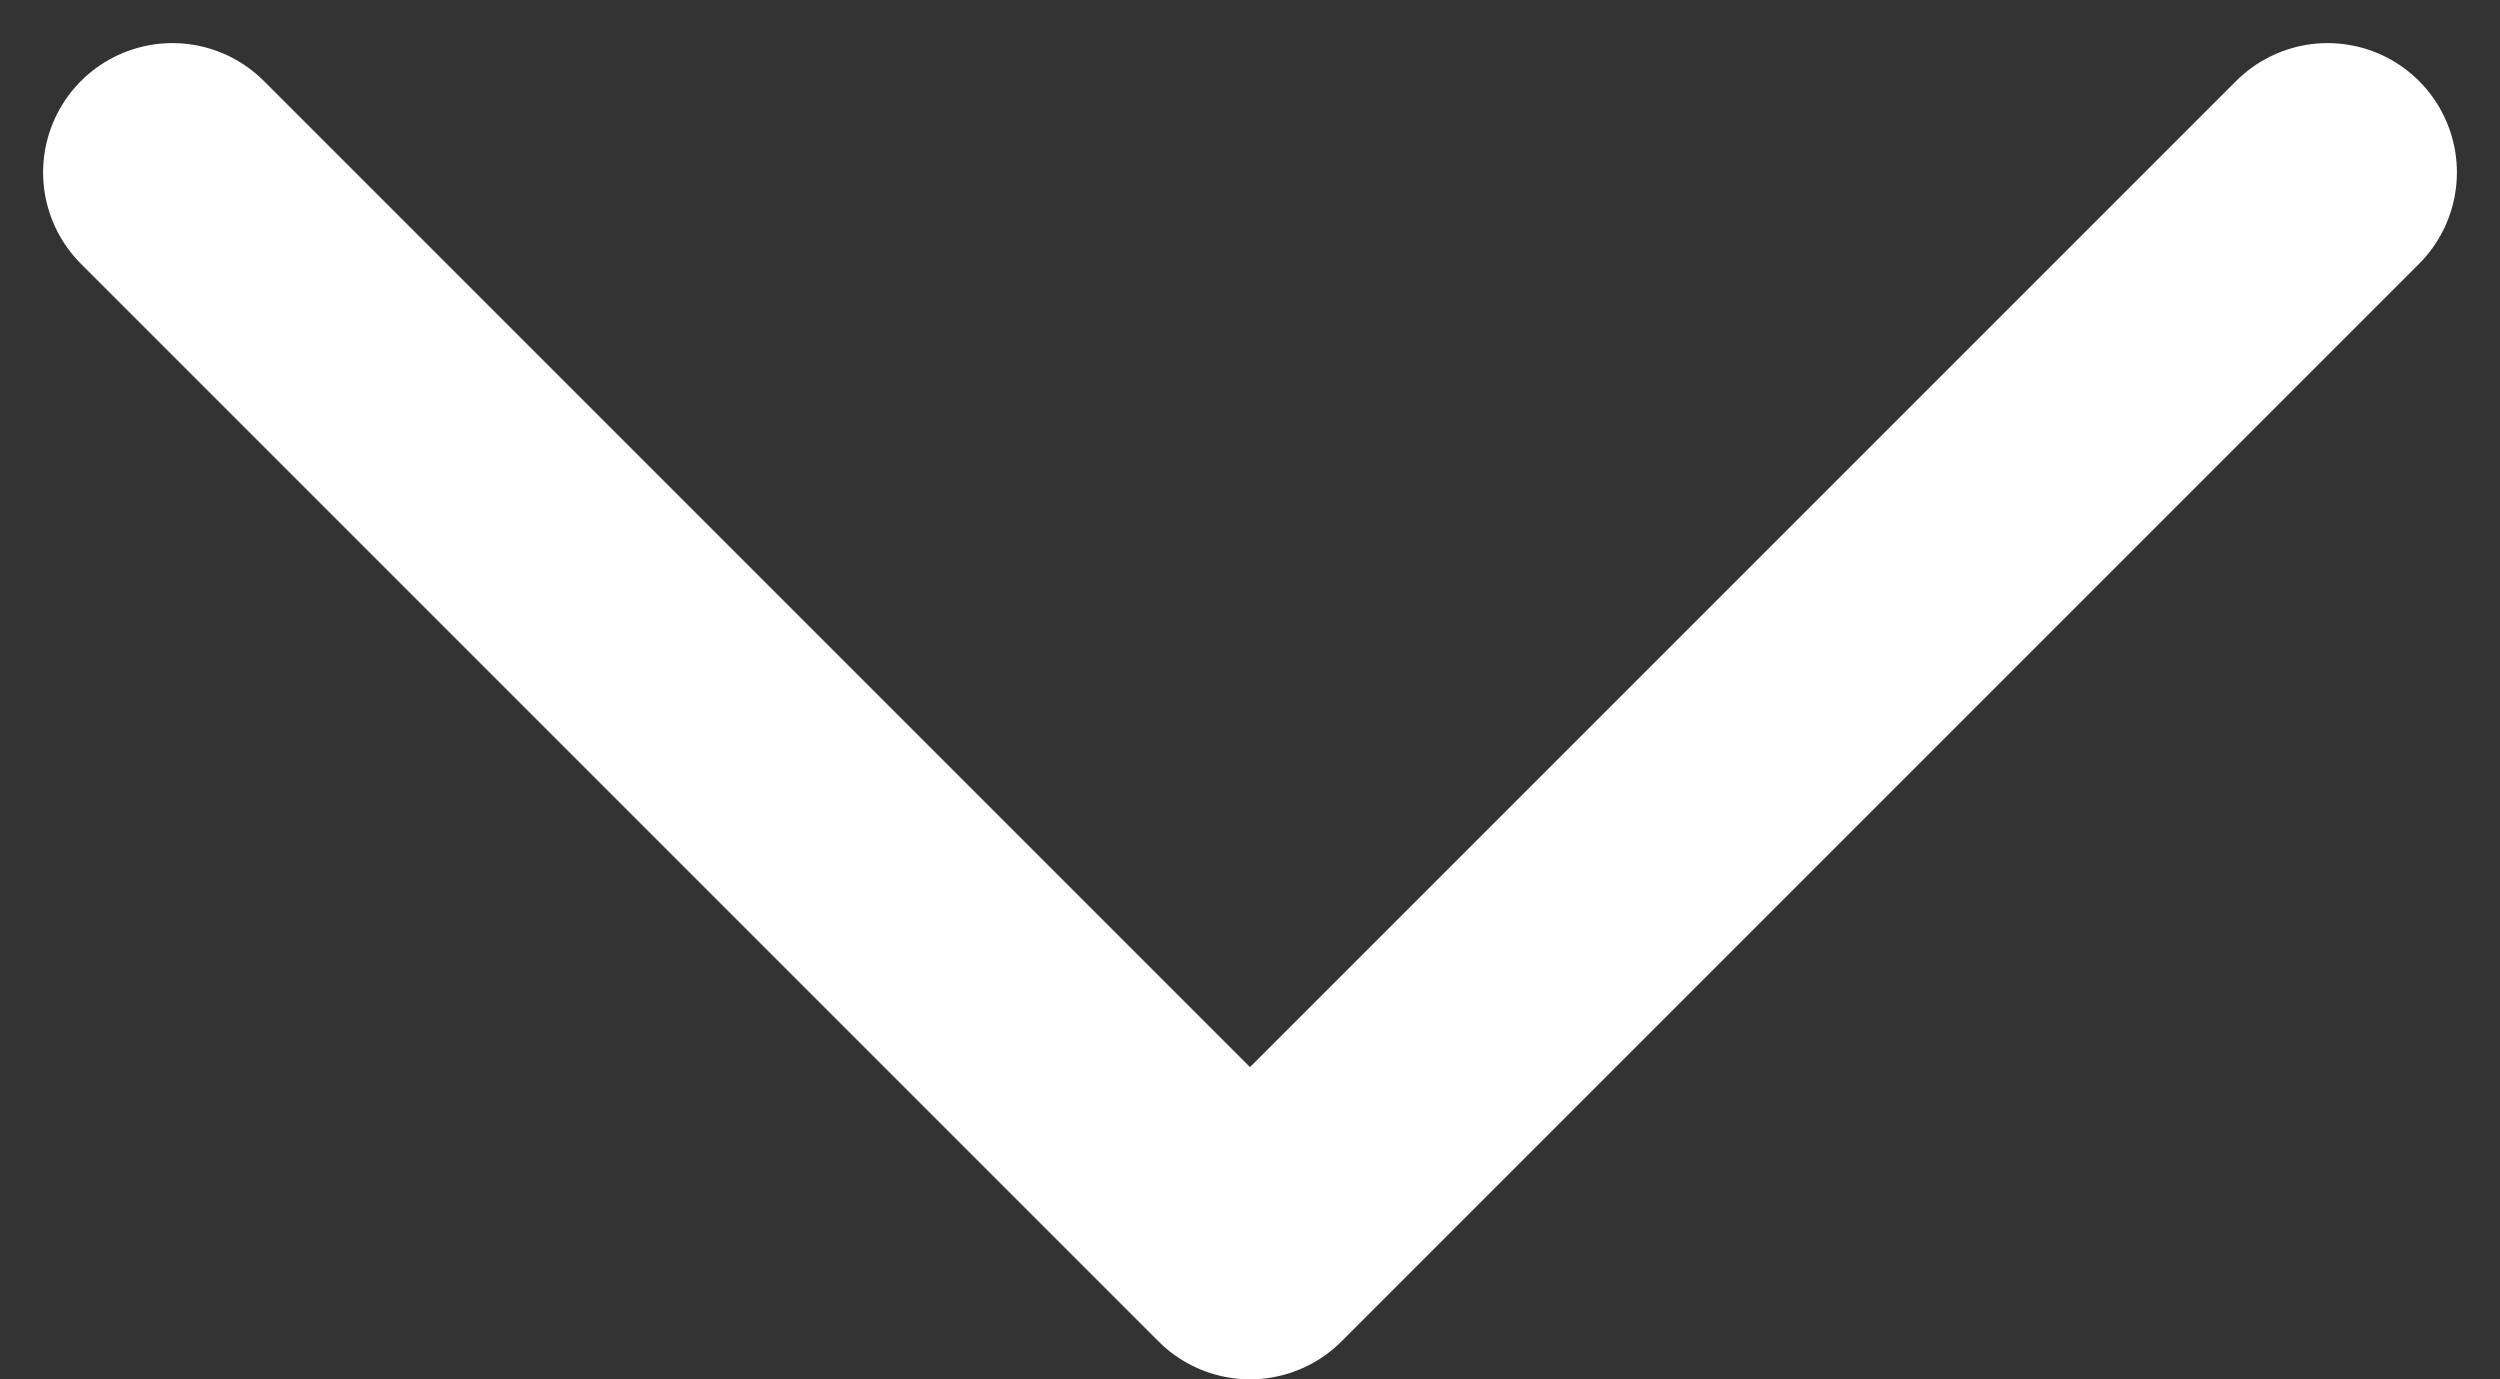
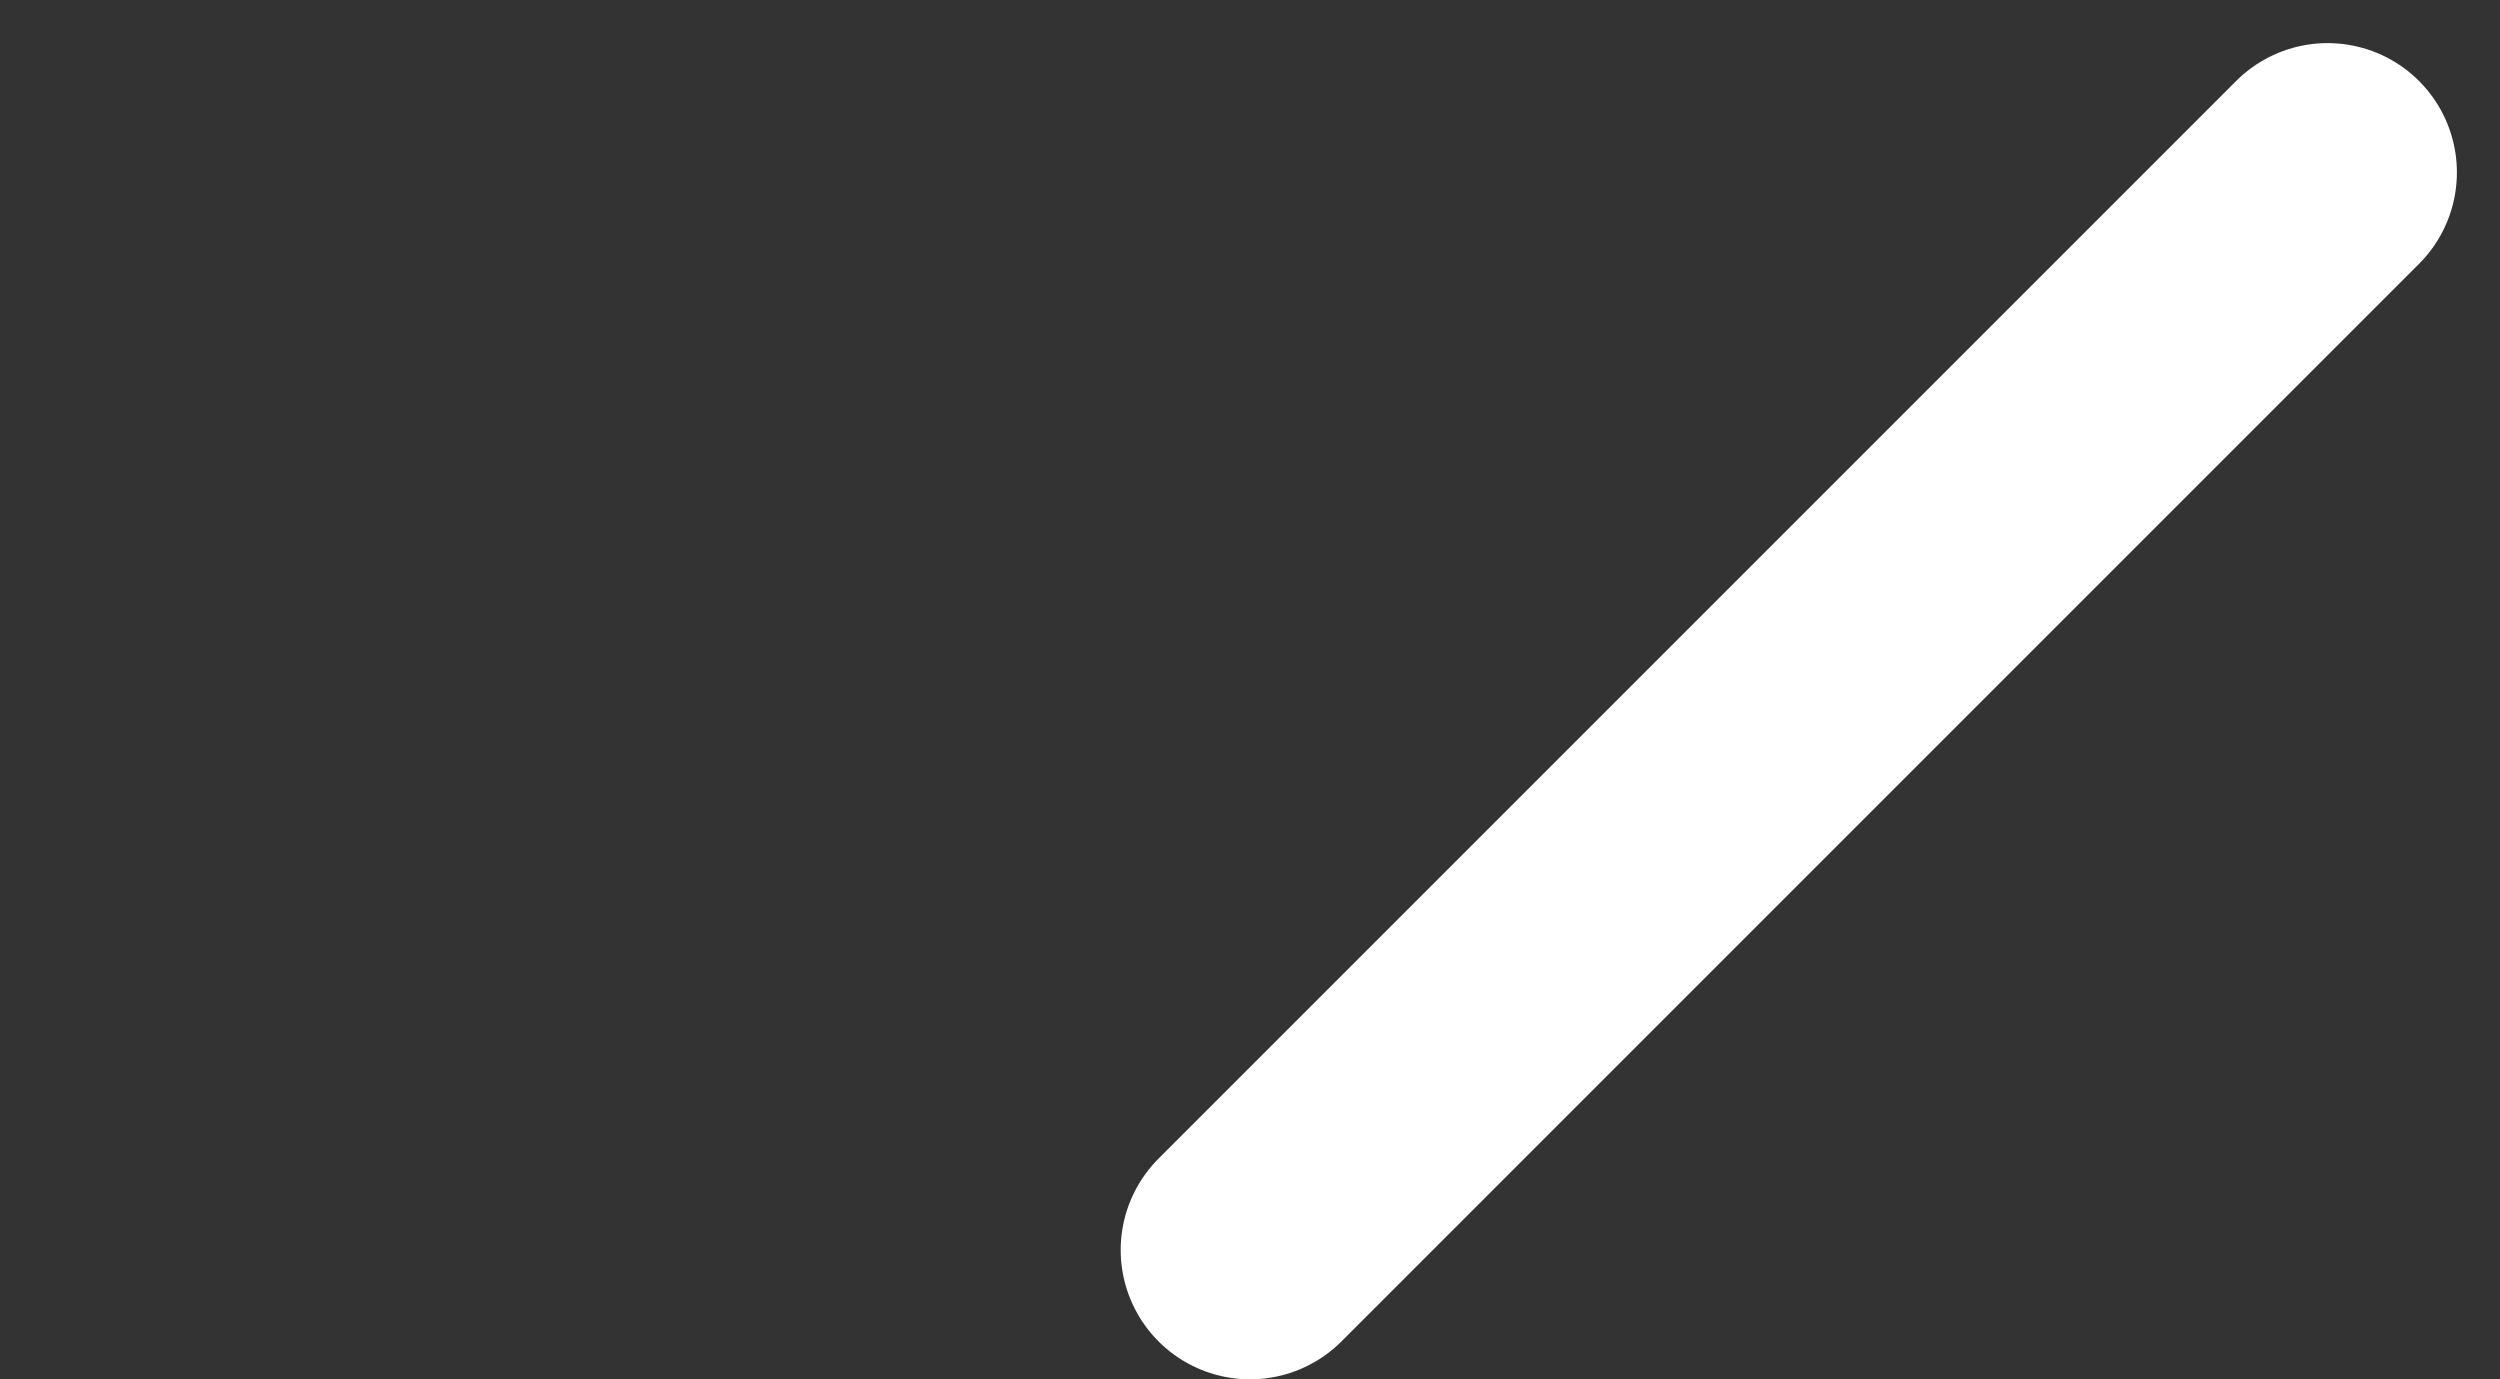
<svg xmlns="http://www.w3.org/2000/svg" width="29" height="16" viewBox="0 0 29 16" fill="none">
  <rect x="0" y="0" width="29" height="16" fill="#333333" stroke="none" />
-   <path d="M27 2L14.5 14.5L2 2" stroke="#ffffff" stroke-width="3" stroke-linecap="round" stroke-linejoin="round" />
+   <path d="M27 2L14.5 14.5" stroke="#ffffff" stroke-width="3" stroke-linecap="round" stroke-linejoin="round" />
</svg>